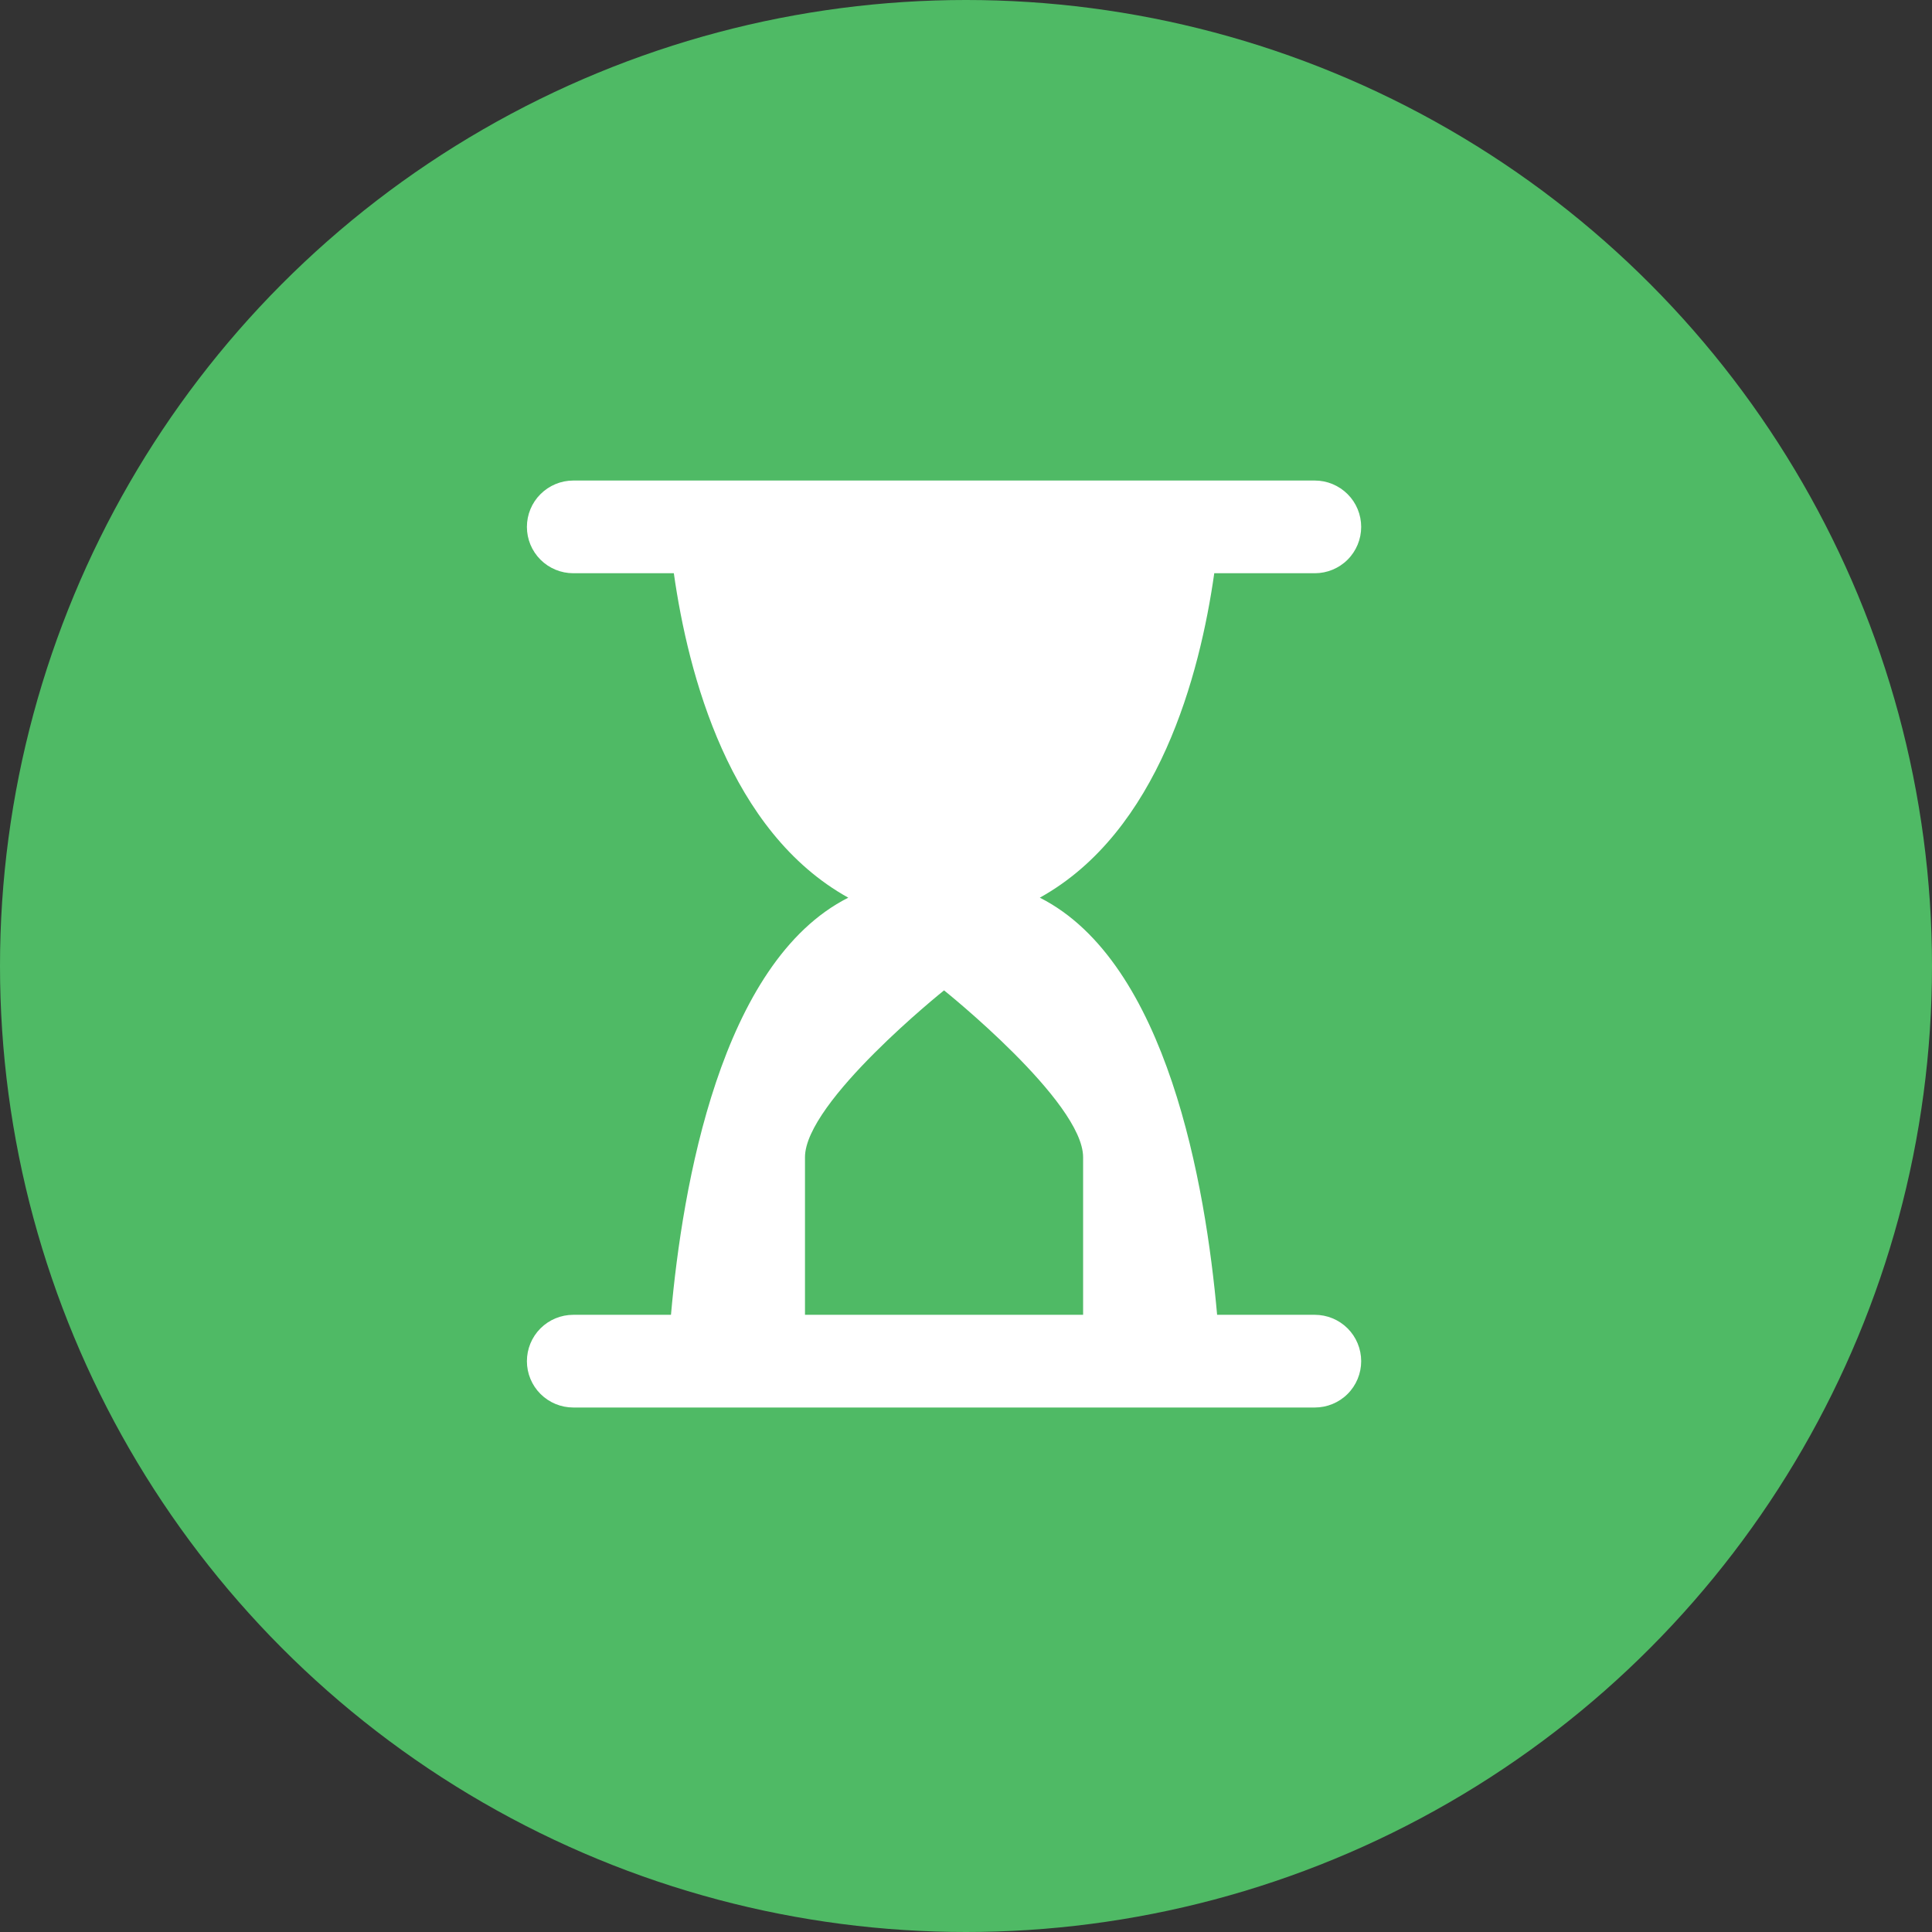
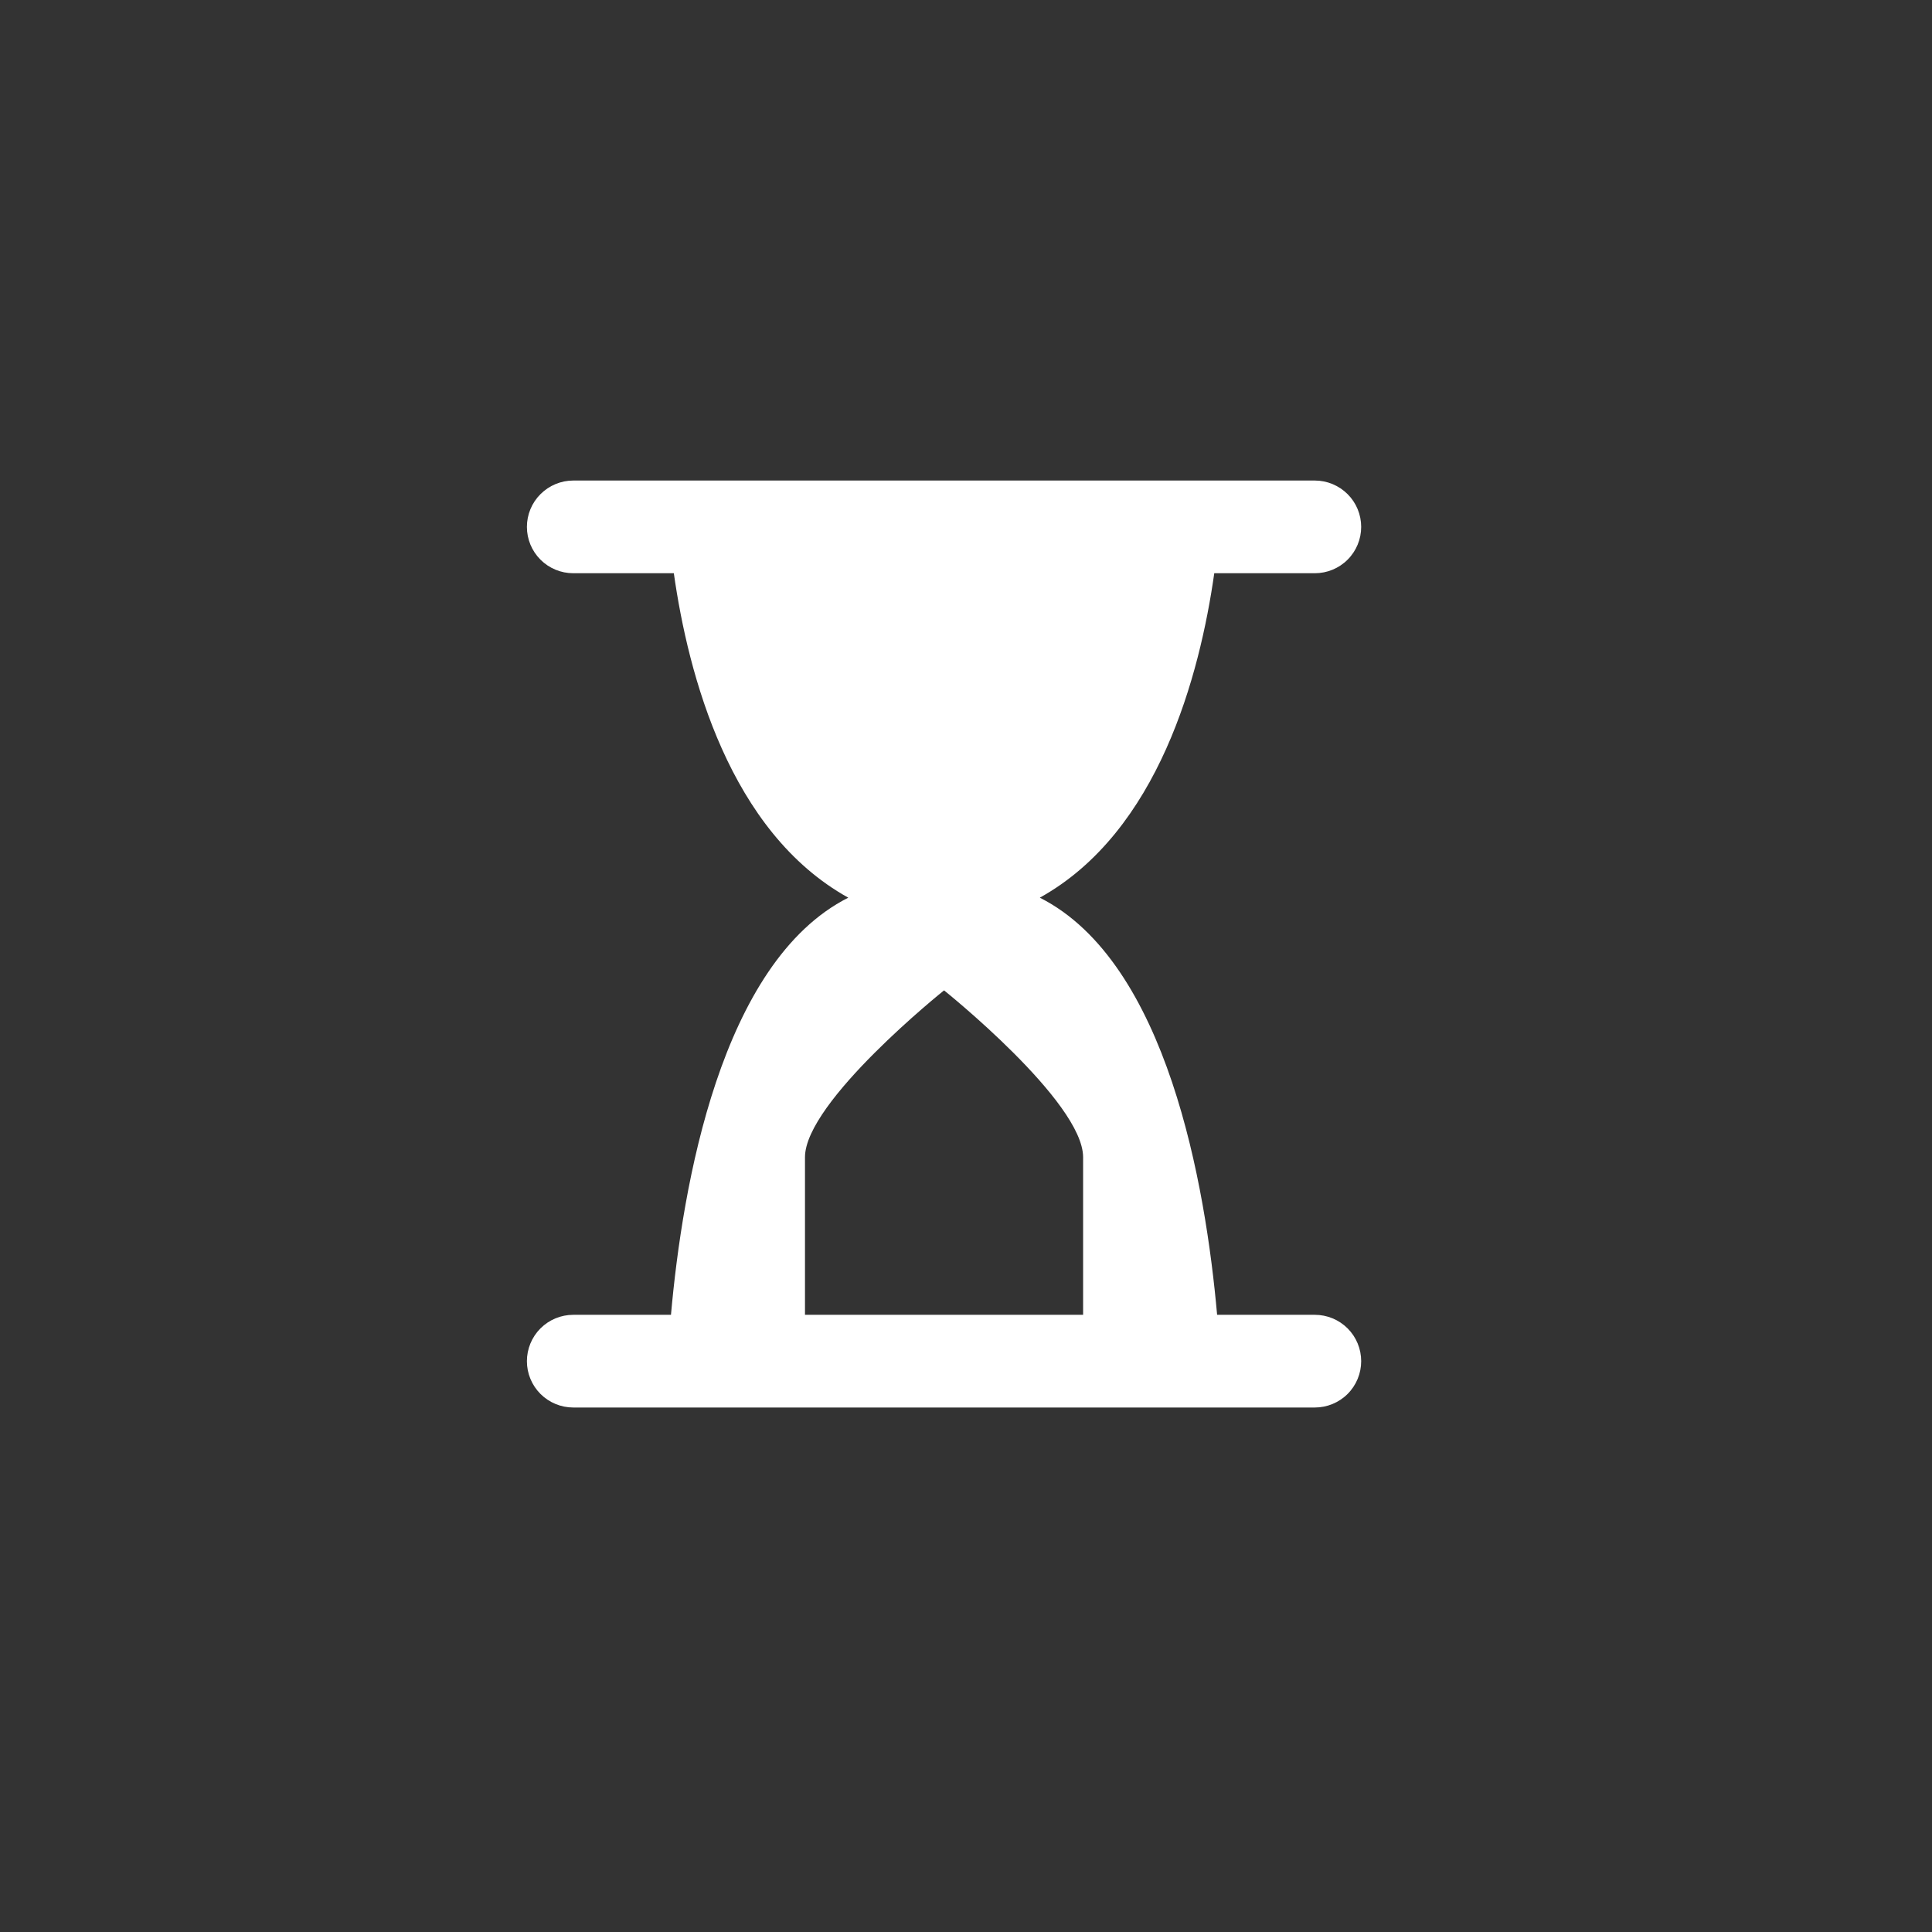
<svg xmlns="http://www.w3.org/2000/svg" width="44" height="44" viewBox="0 0 44 44" fill="none">
  <rect x="0" y="0" width="44" height="44" fill="#333333" stroke="none" />
-   <circle cx="22" cy="22" r="22" fill="#4FBA65" />
  <path d="M15.281 29.944H13.056C12.776 29.944 12.507 30.055 12.309 30.253C12.111 30.451 12 30.72 12 31C12 31.28 12.111 31.548 12.309 31.746C12.507 31.944 12.776 32.055 13.056 32.055H29.944C30.224 32.055 30.493 31.944 30.691 31.746C30.889 31.548 31 31.28 31 31C31 30.72 30.889 30.451 30.691 30.253C30.493 30.055 30.224 29.944 29.944 29.944H27.719C27.459 27.016 26.589 21.912 23.681 20.444C26.387 18.942 27.326 15.367 27.654 13.055H29.944C30.224 13.055 30.493 12.944 30.691 12.746C30.889 12.548 31 12.28 31 12C31 11.72 30.889 11.451 30.691 11.254C30.493 11.056 30.224 10.944 29.944 10.944H13.056C12.776 10.944 12.507 11.056 12.309 11.254C12.111 11.451 12 11.72 12 12C12 12.28 12.111 12.548 12.309 12.746C12.507 12.944 12.776 13.055 13.056 13.055H15.346C15.674 15.367 16.613 18.942 19.319 20.444C16.411 21.912 15.541 27.016 15.281 29.944ZM18.333 26.355C18.333 25.089 21.5 22.555 21.5 22.555C21.5 22.555 24.667 25.089 24.667 26.355V29.944H18.333V26.355Z" fill="white" />
</svg>